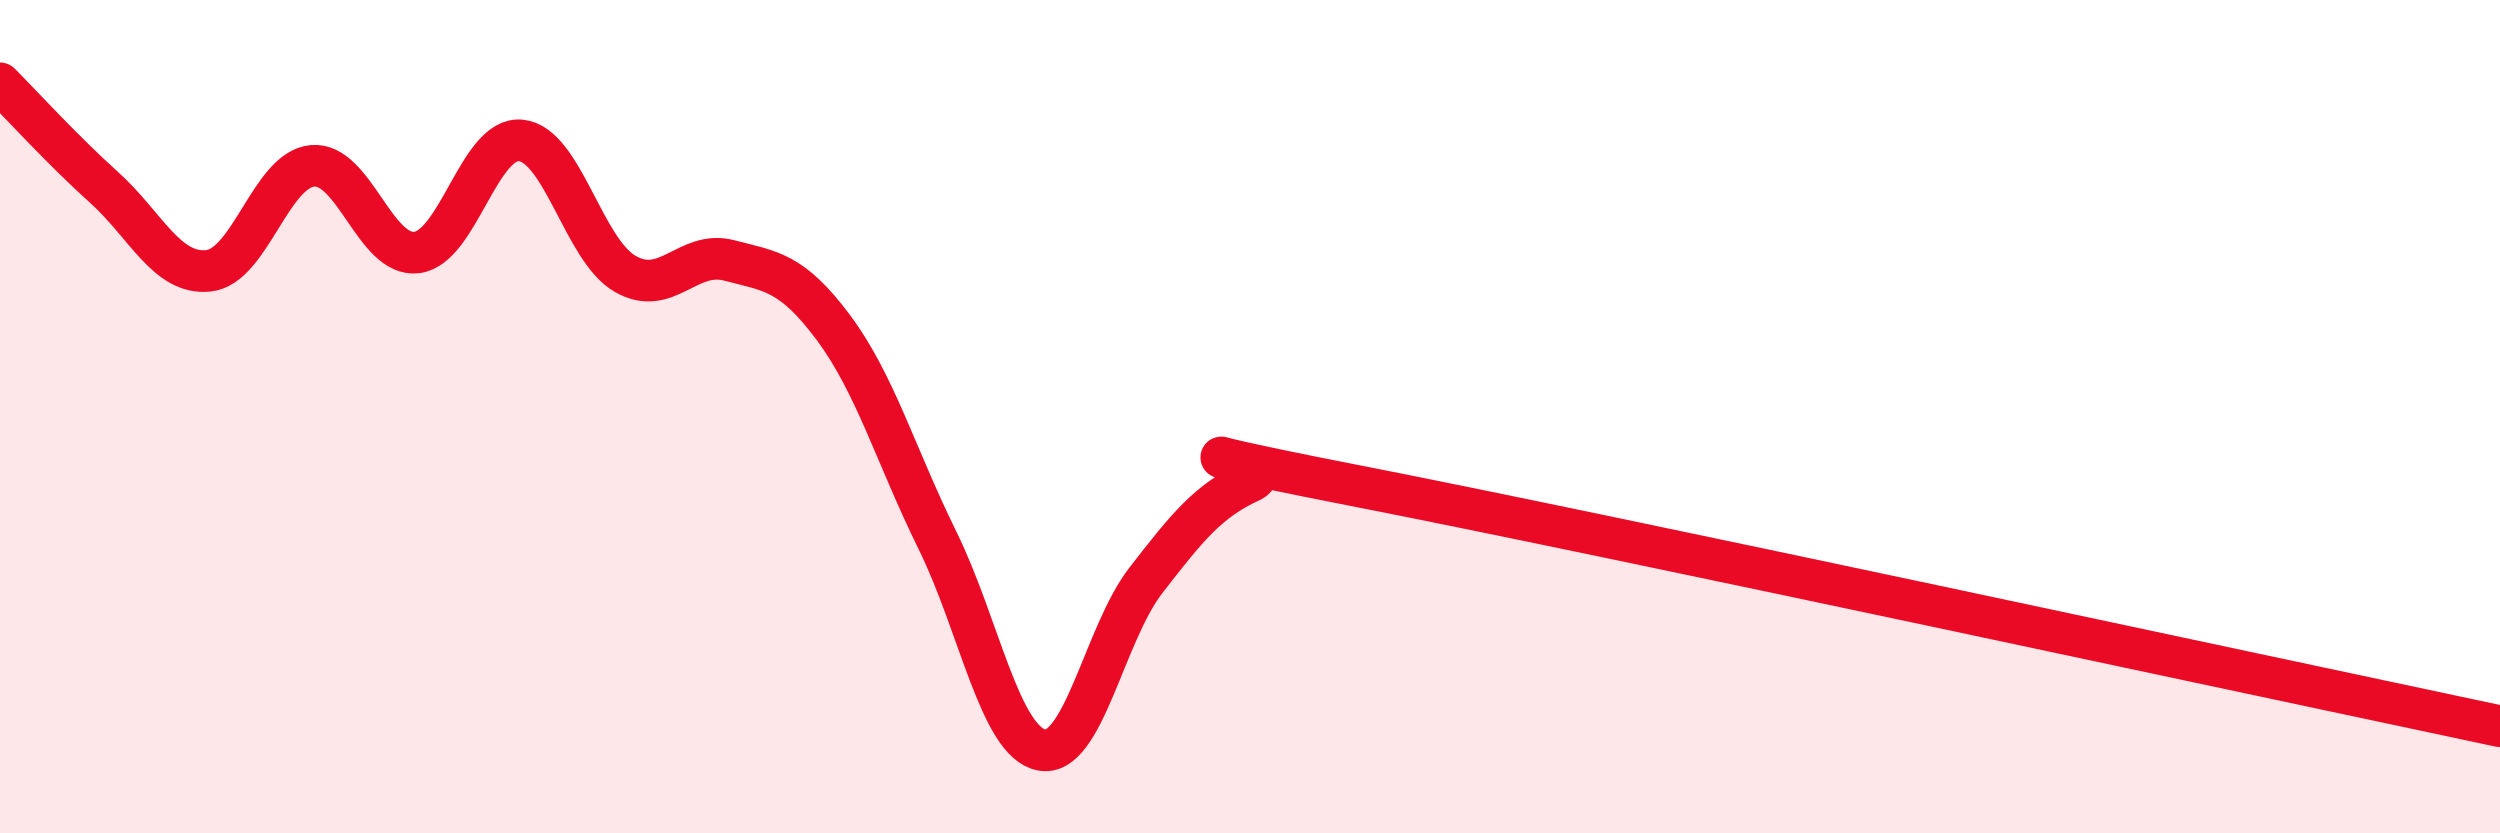
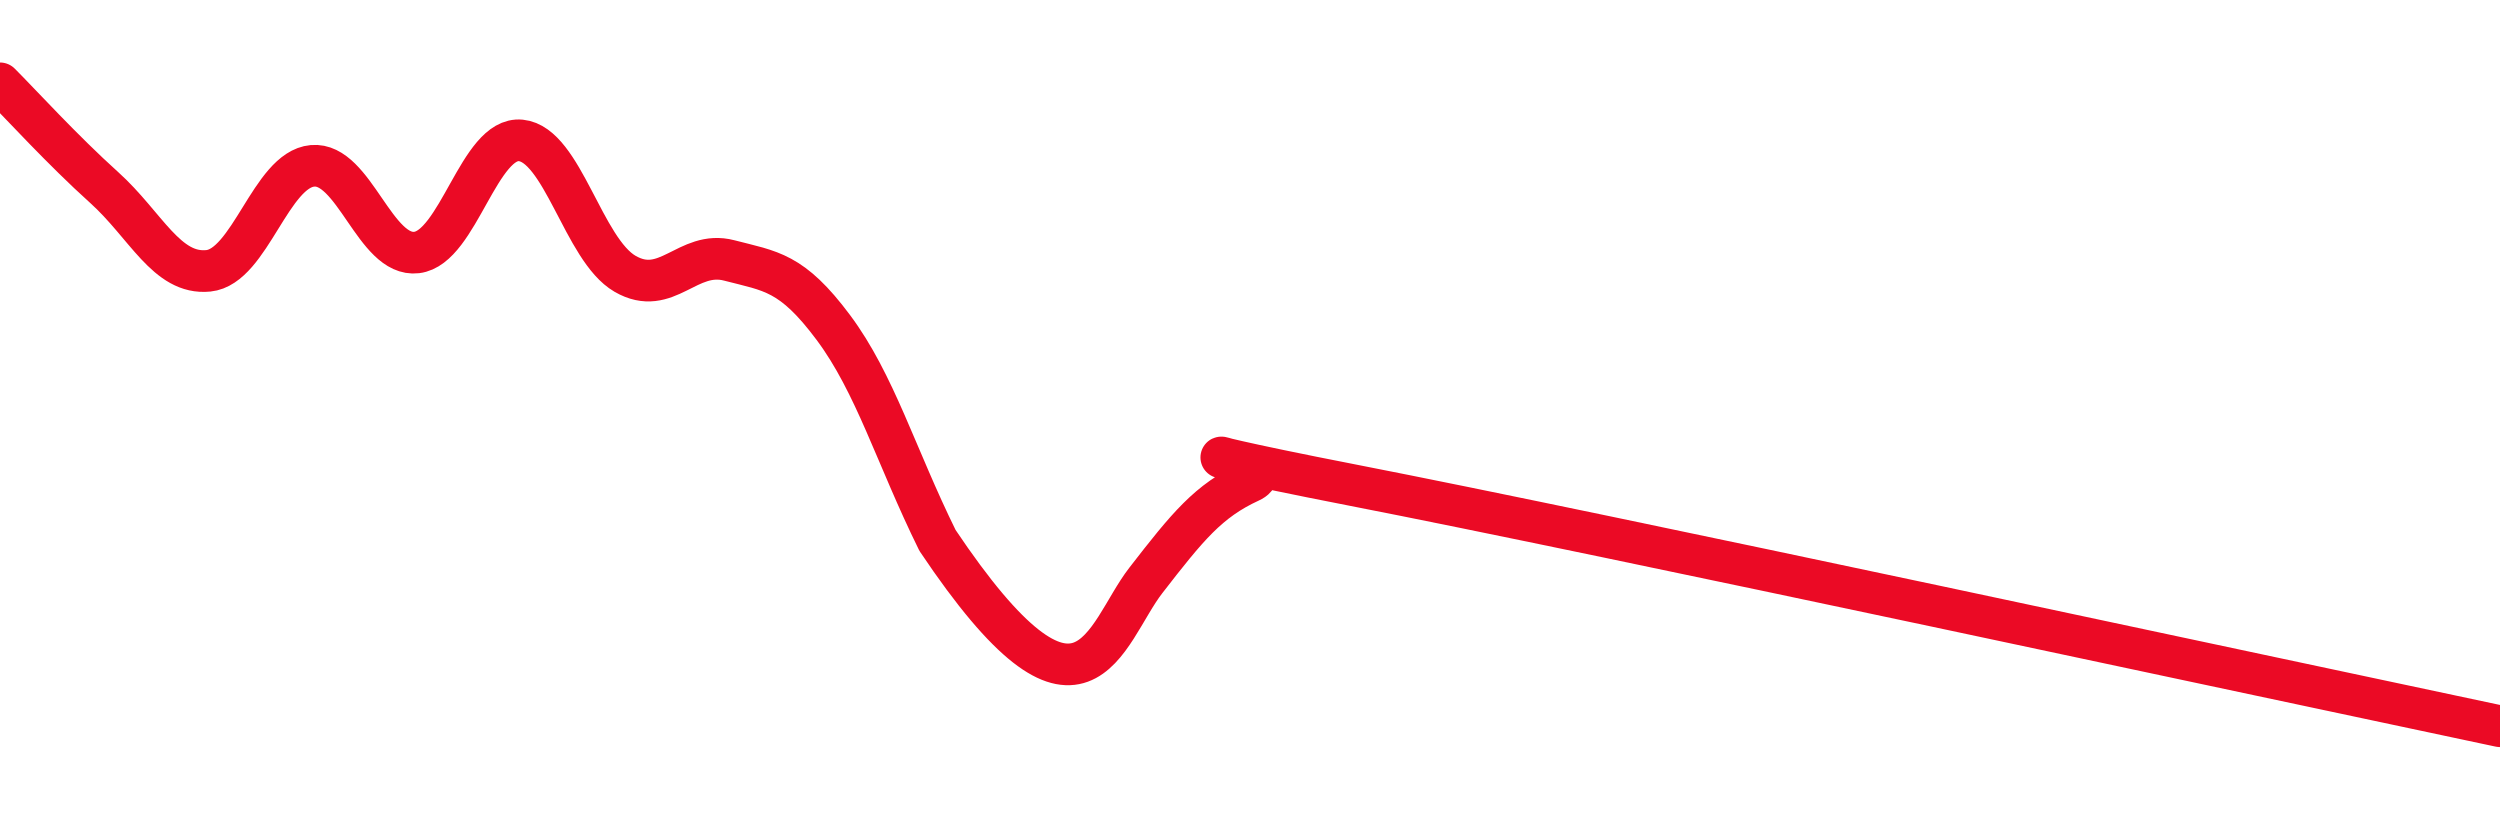
<svg xmlns="http://www.w3.org/2000/svg" width="60" height="20" viewBox="0 0 60 20">
-   <path d="M 0,2 C 0.5,2.5 1.5,3.6 2.5,4.5 C 3.5,5.4 4,6.6 5,6.5 C 6,6.4 6.5,4.07 7.5,3.98 C 8.5,3.89 9,6.18 10,6.06 C 11,5.94 11.5,3.27 12.5,3.37 C 13.5,3.47 14,5.99 15,6.57 C 16,7.15 16.5,5.99 17.5,6.25 C 18.5,6.51 19,6.52 20,7.86 C 21,9.2 21.5,10.94 22.5,12.97 C 23.5,15 24,17.81 25,18 C 26,18.19 26.5,15.22 27.5,13.93 C 28.5,12.64 29,12.02 30,11.56 C 31,11.1 26.5,10.48 32.5,11.65 C 38.5,12.82 54.5,16.27 60,17.43L60 20L0 20Z" fill="#EB0A25" opacity="0.1" stroke-linecap="round" stroke-linejoin="round" />
-   <path d="M 0,2 C 0.5,2.5 1.5,3.6 2.5,4.5 C 3.5,5.4 4,6.6 5,6.5 C 6,6.4 6.5,4.07 7.5,3.98 C 8.5,3.89 9,6.18 10,6.06 C 11,5.94 11.5,3.27 12.5,3.37 C 13.5,3.47 14,5.99 15,6.57 C 16,7.15 16.5,5.99 17.5,6.25 C 18.5,6.51 19,6.52 20,7.86 C 21,9.2 21.5,10.94 22.5,12.97 C 23.5,15 24,17.81 25,18 C 26,18.19 26.5,15.22 27.5,13.93 C 28.5,12.64 29,12.02 30,11.56 C 31,11.1 26.5,10.48 32.5,11.65 C 38.5,12.82 54.5,16.27 60,17.43" stroke="#EB0A25" stroke-width="1" fill="none" stroke-linecap="round" stroke-linejoin="round" />
+   <path d="M 0,2 C 0.5,2.5 1.5,3.6 2.5,4.5 C 3.5,5.4 4,6.6 5,6.5 C 6,6.4 6.5,4.07 7.5,3.98 C 8.5,3.89 9,6.18 10,6.06 C 11,5.94 11.5,3.27 12.5,3.37 C 13.5,3.47 14,5.99 15,6.57 C 16,7.15 16.5,5.99 17.5,6.25 C 18.5,6.51 19,6.52 20,7.86 C 21,9.2 21.5,10.94 22.5,12.97 C 26,18.19 26.5,15.22 27.5,13.93 C 28.5,12.64 29,12.02 30,11.56 C 31,11.1 26.5,10.48 32.5,11.65 C 38.5,12.82 54.5,16.27 60,17.43" stroke="#EB0A25" stroke-width="1" fill="none" stroke-linecap="round" stroke-linejoin="round" />
</svg>